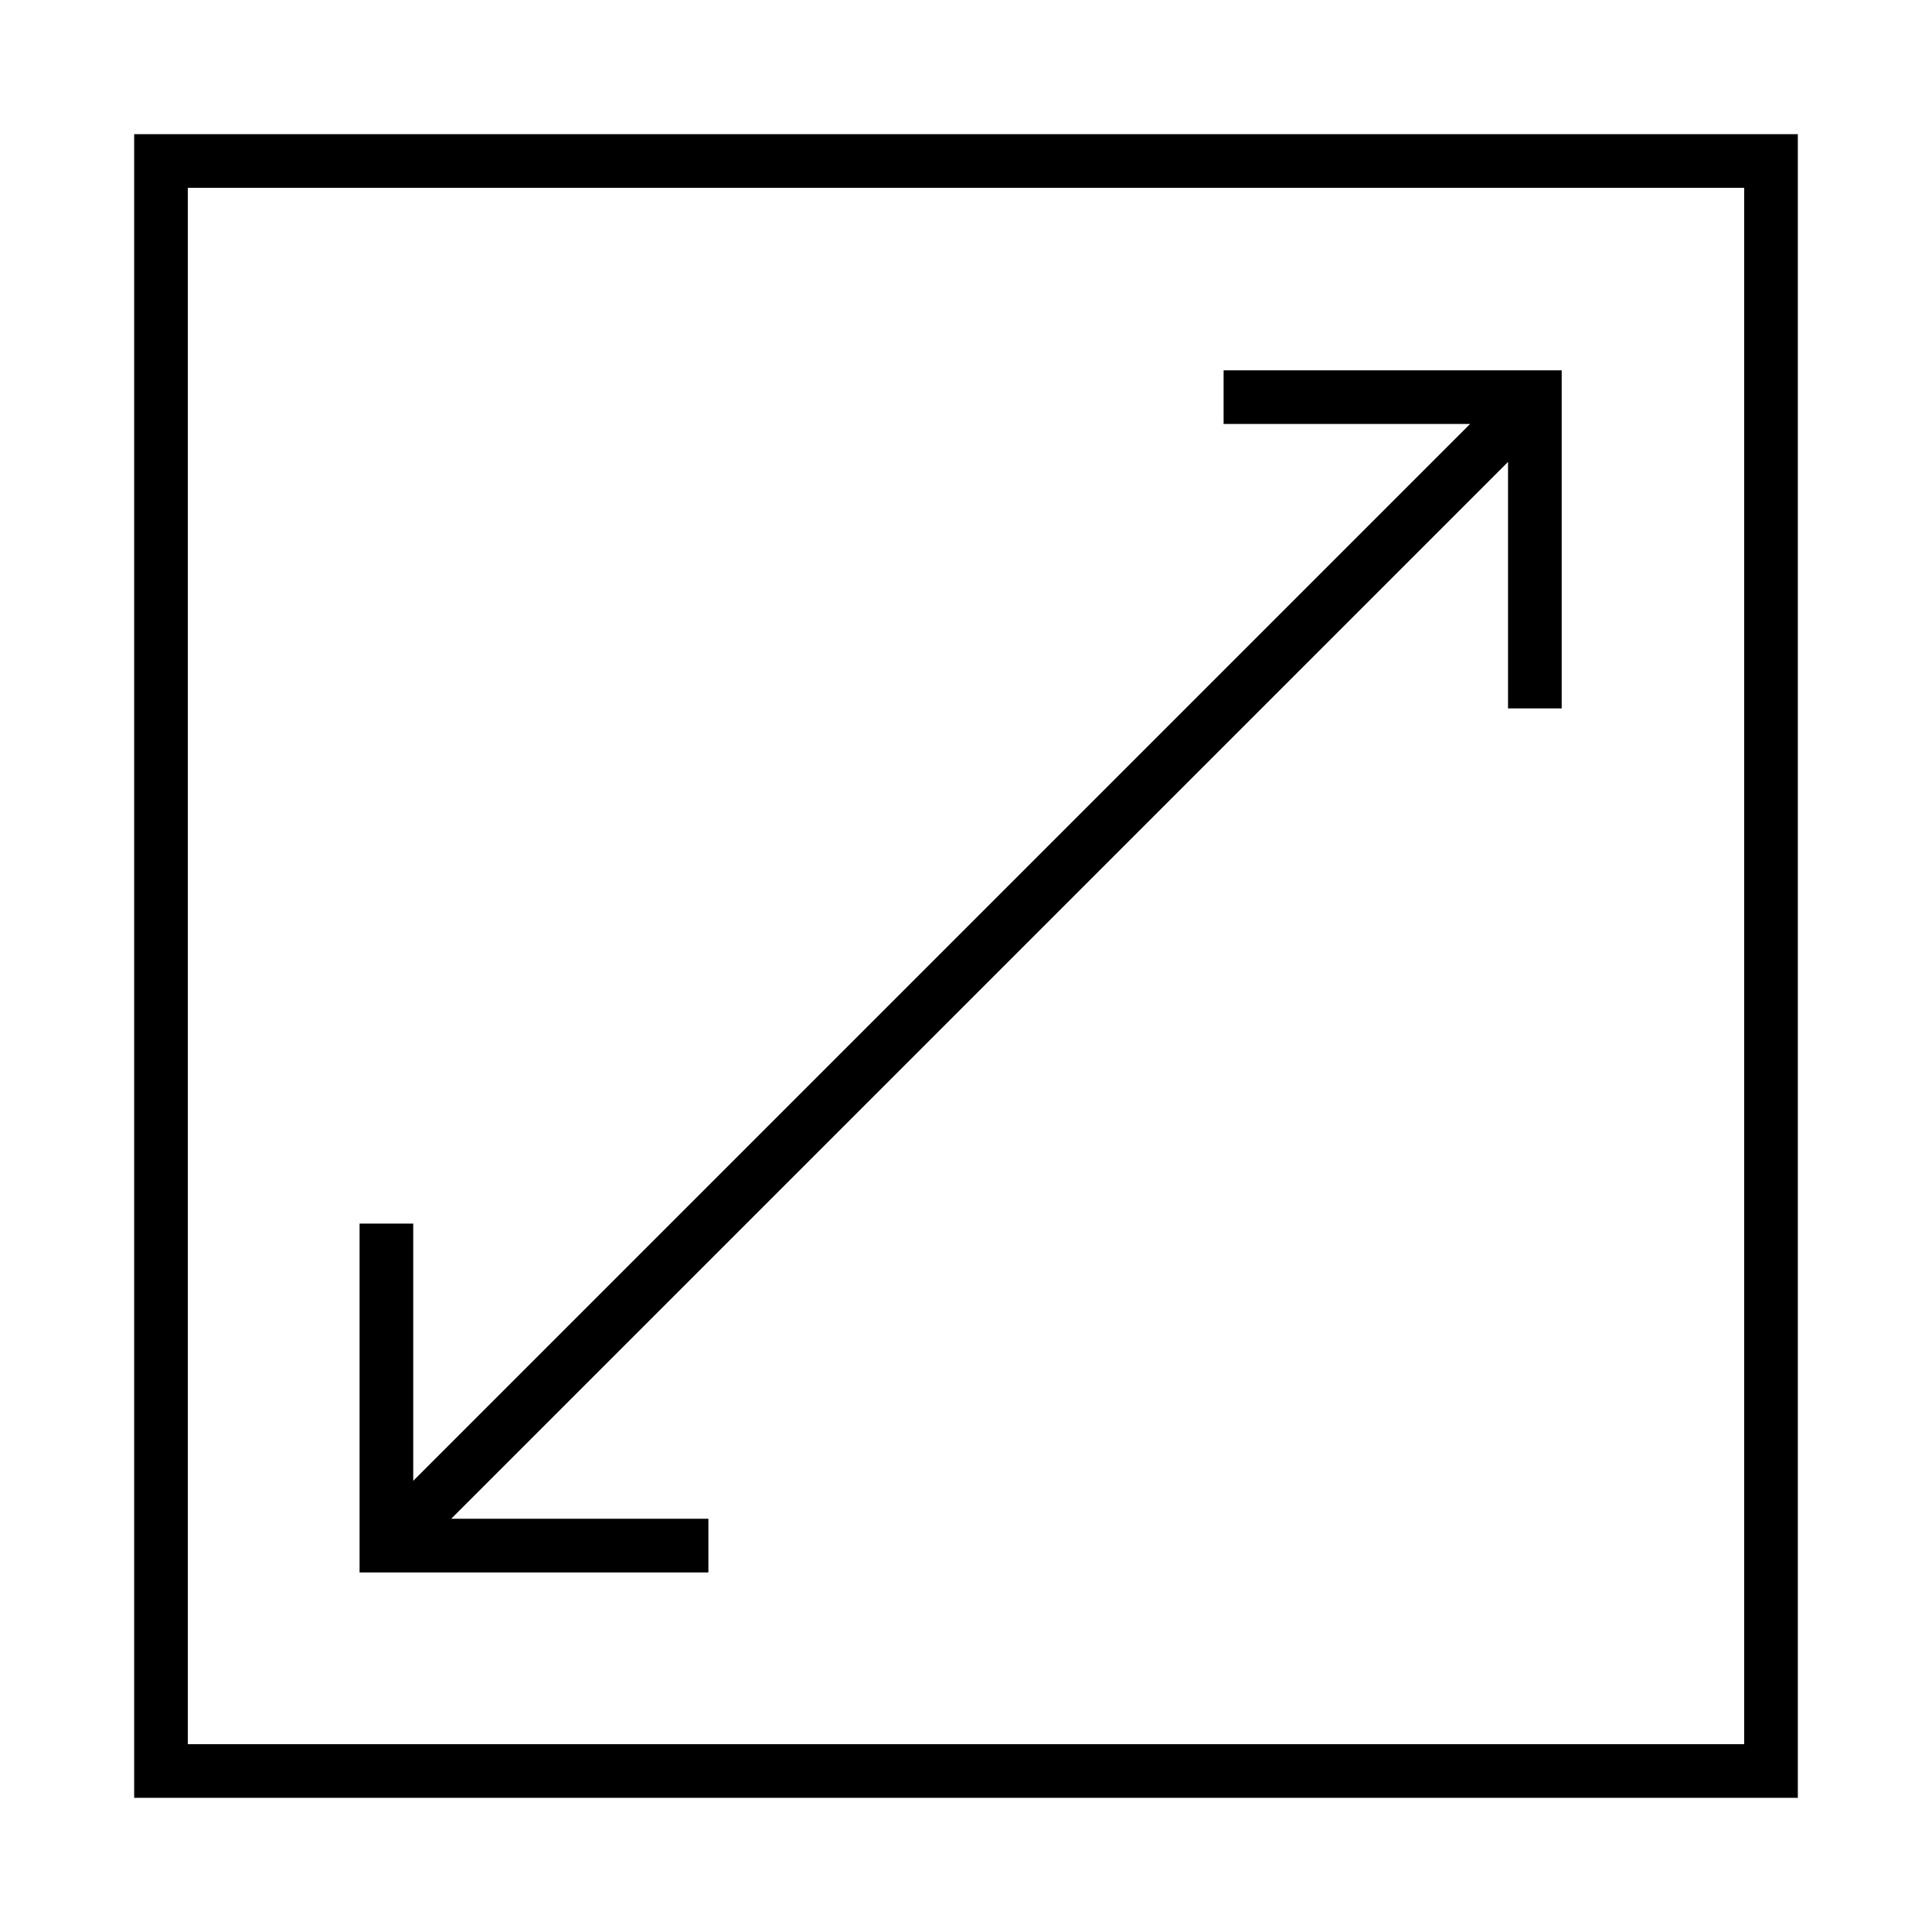
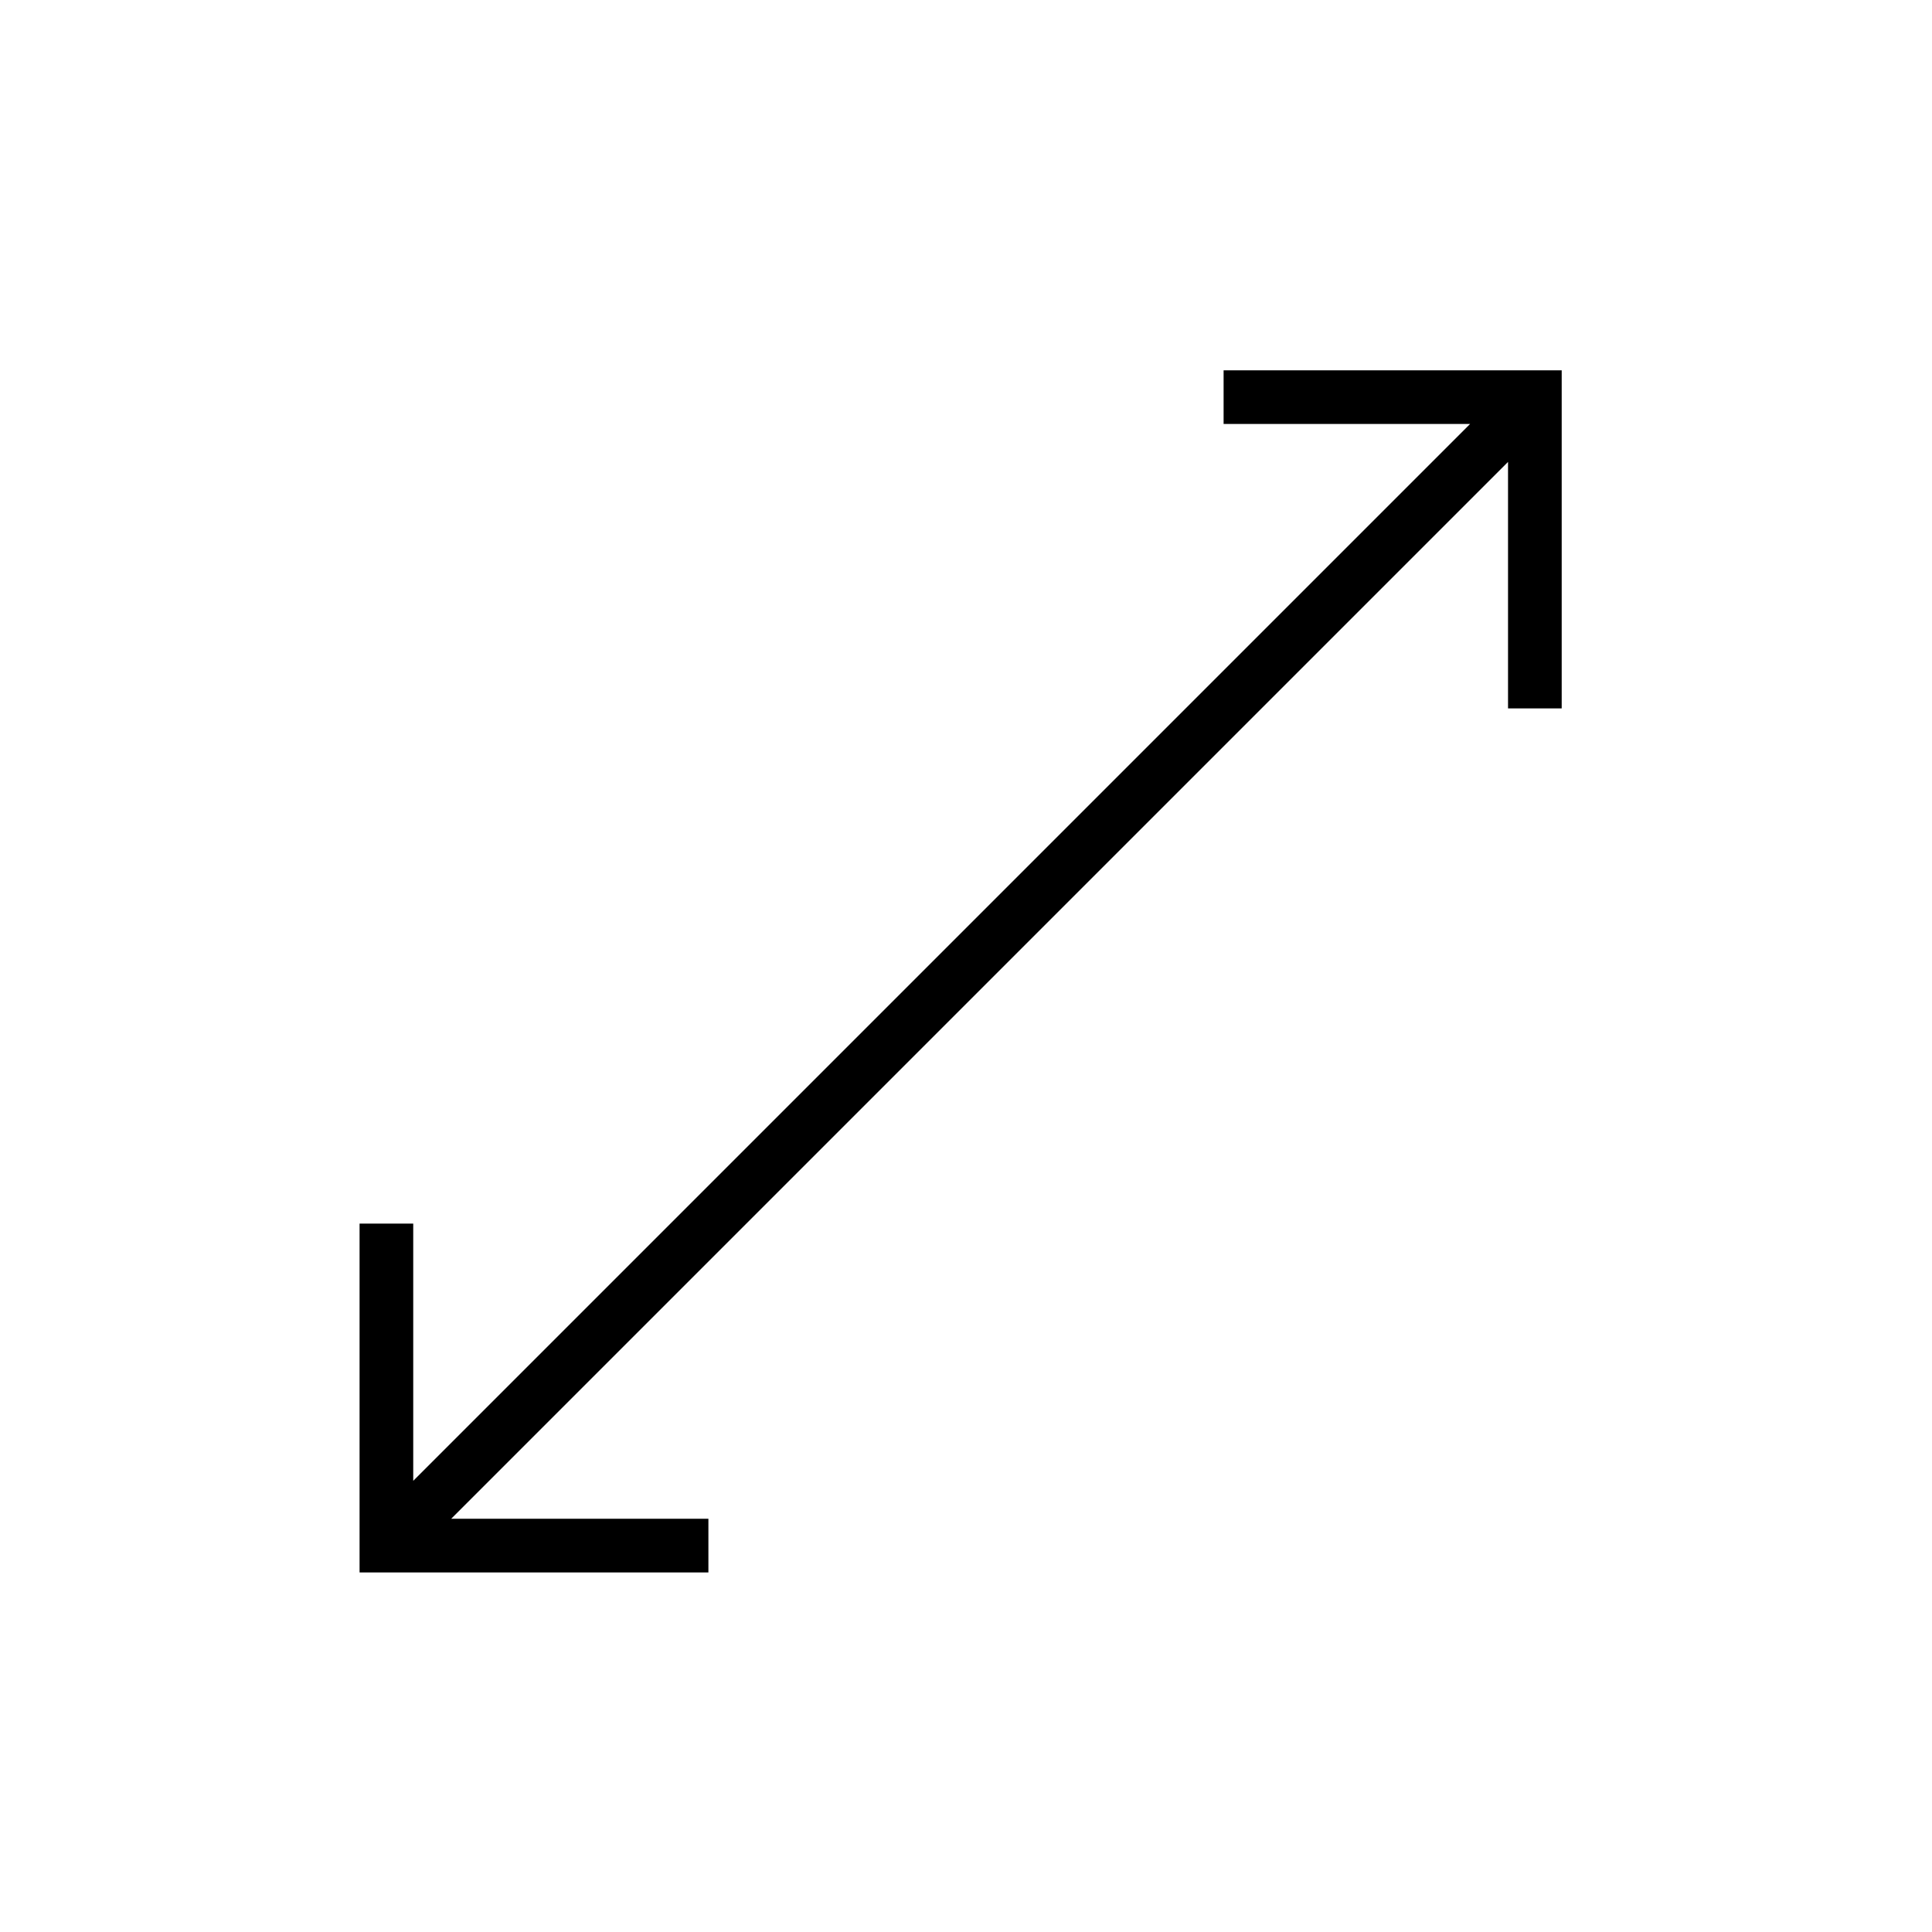
<svg xmlns="http://www.w3.org/2000/svg" fill="none" stroke="#000" stroke-miterlimit="10" stroke-width=".5" viewBox="0 0 18 18">
-   <path d="m1.5 1.5h15v15h-15z" />
  <path d="m14.3 6.6v-2.9h-2.9m-7.8 7.7v3h3m7.6-10.6-10.6 10.6" />
</svg>